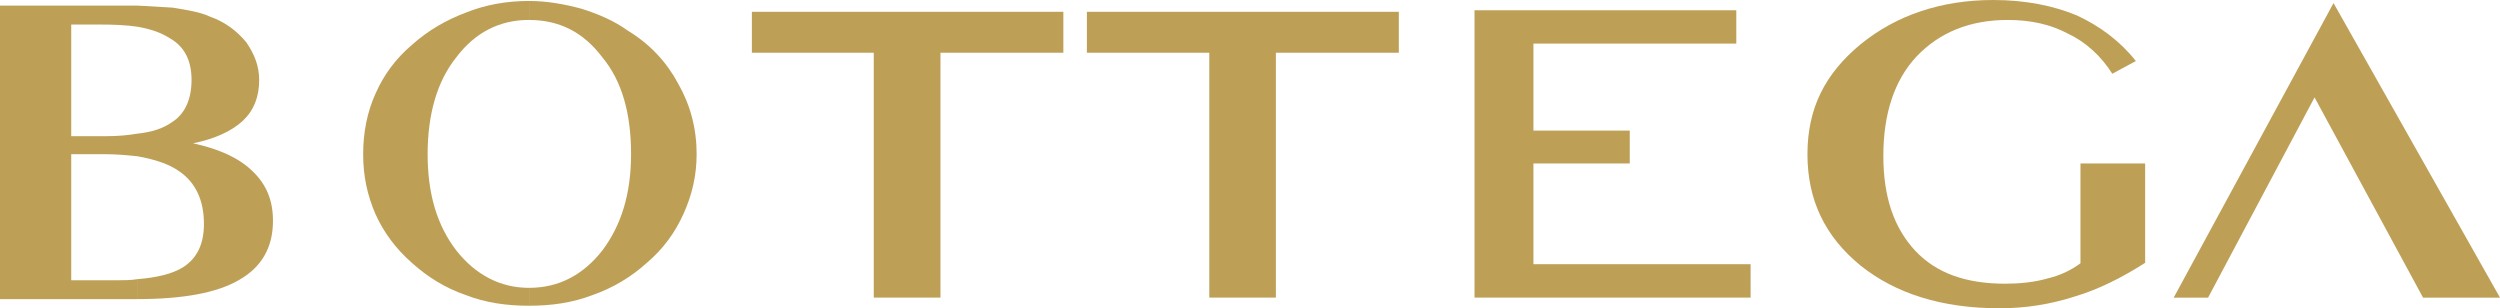
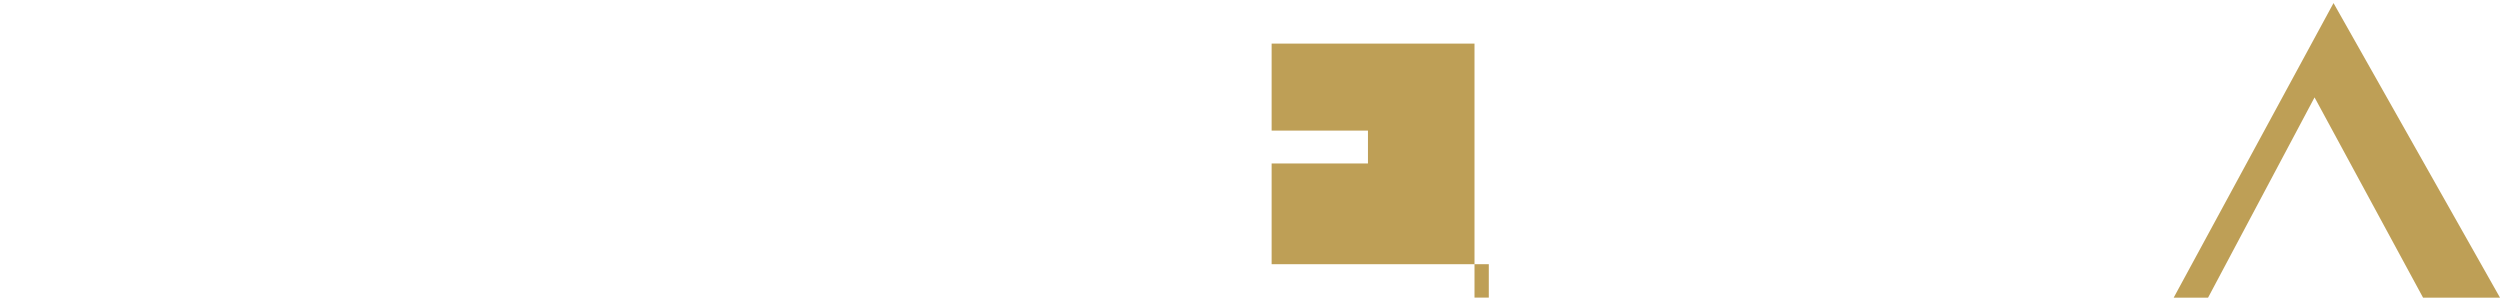
<svg xmlns="http://www.w3.org/2000/svg" id="_レイヤー_2" data-name="レイヤー 2" viewBox="0 0 617.36 76.13">
  <defs>
    <style>
      .cls-1 {
        fill: #be9f56;
      }
    </style>
  </defs>
  <g id="Livello_1" data-name="Livello 1">
    <g>
-       <path class="cls-1" d="M215.77,73.49V13.02h-30.1V2.92h76.92v10.1h-30.35v60.47h-16.47ZM298.63,73.49V13.02h-30.23V2.92h77.03v10.1h-30.36v60.47h-16.44Z" />
-       <path class="cls-1" d="M529.73,40.36v24.54c-5.71,3.65-11.54,6.59-17.48,8.35-5.95,1.91-12.14,2.88-18.45,2.88-14.31,0-25.67-3.65-34.27-10.49-8.9-7.23-13.19-16.29-13.19-27.56s4.29-19.87,13.19-27.2c8.71-7.06,19.71-10.88,32.72-10.88,7.85,0,14.81,1.39,20.64,3.82,5.68,2.64,10.63,6.31,14.55,11.25l-5.82,3.14c-2.79-4.42-6.61-7.85-10.88-9.87-4.29-2.28-9.1-3.41-14.94-3.41-9.36,0-16.81,3.04-22.51,9-5.55,5.94-8.21,14.28-8.21,24.54s2.65,17.8,7.83,23.4c5.32,5.7,12.77,8.19,22.26,8.19,3.54,0,7.21-.36,10.38-1.28,3.15-.73,5.82-2.01,8.21-3.76v-24.66h15.97Z" />
-       <path class="cls-1" d="M33.89,68.94c4.82-.39,8.61-1.28,11.28-2.92,3.54-2.26,5.19-5.8,5.19-10.74,0-5.82-2.04-10.11-5.96-12.89-2.66-1.92-6.21-3.04-10.51-3.81v-5.57c3.55-.37,6.36-1.27,8.48-2.78,3.29-2.02,4.93-5.7,4.93-10.5s-1.76-8.23-5.31-10.25c-2.15-1.39-4.66-2.29-8.1-2.89V1.39c3.45.13,6.36.39,8.75.5,4.02.64,6.93,1.16,9.09,2.17,3.93,1.37,6.85,3.66,9.13,6.44,1.99,2.92,3.14,5.83,3.14,9.24,0,4.17-1.27,7.46-4.05,10.11-2.92,2.65-6.95,4.44-12.27,5.54,6.45,1.41,11.24,3.56,14.65,6.85,3.44,3.28,5.08,7.21,5.08,12.29,0,6.57-2.79,11.48-8.49,14.67-5.42,3.13-13.76,4.66-25.04,4.66v-4.93h0ZM17.59,38.08h8.47c2.79,0,5.56.27,7.83.5v-5.57c-2.27.38-4.67.62-7.72.62h-8.58V6.06h7.08c3.54,0,6.6.14,9.22.53V1.39H0v72.48h33.89v-4.93c-1.52.27-3.4.27-5.05.27h-11.25v-31.12Z" />
-       <path class="cls-1" d="M364.12,73.49V2.53h64.65v8.23h-50.1v21.49h23.79v8.11h-23.79v24.89h53.63v8.24h-68.18ZM571.57,24.04l-26.3,49.46h-8.49L576.25.76l41.11,72.74h-19l-26.8-49.46Z" />
-       <path class="cls-1" d="M155.84,38.08c0-9.87-2.16-17.98-7.1-23.93-4.66-6.19-10.61-9.22-18.09-9.22V.24c4.43,0,8.75.79,12.93,1.91,4.05,1.28,7.95,2.89,11.49,5.44,5.45,3.29,9.61,7.83,12.38,13.02,3.04,5.31,4.58,11.12,4.58,17.46,0,5.29-1.14,10.11-3.27,14.8-2.05,4.54-4.95,8.58-9.01,12.02-3.91,3.53-8.36,6.2-13.39,7.96-4.95,1.91-10.15,2.65-15.71,2.65v-4.42c7.48,0,13.43-3.29,18.09-9.22,4.69-6.23,7.1-14.03,7.1-23.79h0ZM130.64,4.93V.24h0c-5.42,0-10.61.89-15.41,2.8-5.08,1.89-9.62,4.55-13.54,8.07-3.91,3.32-6.93,7.36-8.97,12.04-2.01,4.43-3.04,9.48-3.04,14.92s1.02,10.11,3.04,14.8c2.04,4.54,5.06,8.58,8.97,12.02,3.92,3.53,8.23,6.2,13.28,7.96,4.94,1.91,10.11,2.65,15.67,2.65h0v-4.42h0c-7.2,0-13.27-3.29-17.95-9.22-4.79-6.23-7.09-14.03-7.09-23.79s2.3-17.98,7.09-23.93c4.67-6.19,10.75-9.22,17.95-9.22h0Z" />
+       <path class="cls-1" d="M364.12,73.49V2.53v8.23h-50.1v21.49h23.79v8.11h-23.79v24.89h53.63v8.24h-68.18ZM571.57,24.04l-26.3,49.46h-8.49L576.25.76l41.11,72.74h-19l-26.8-49.46Z" />
    </g>
  </g>
</svg>